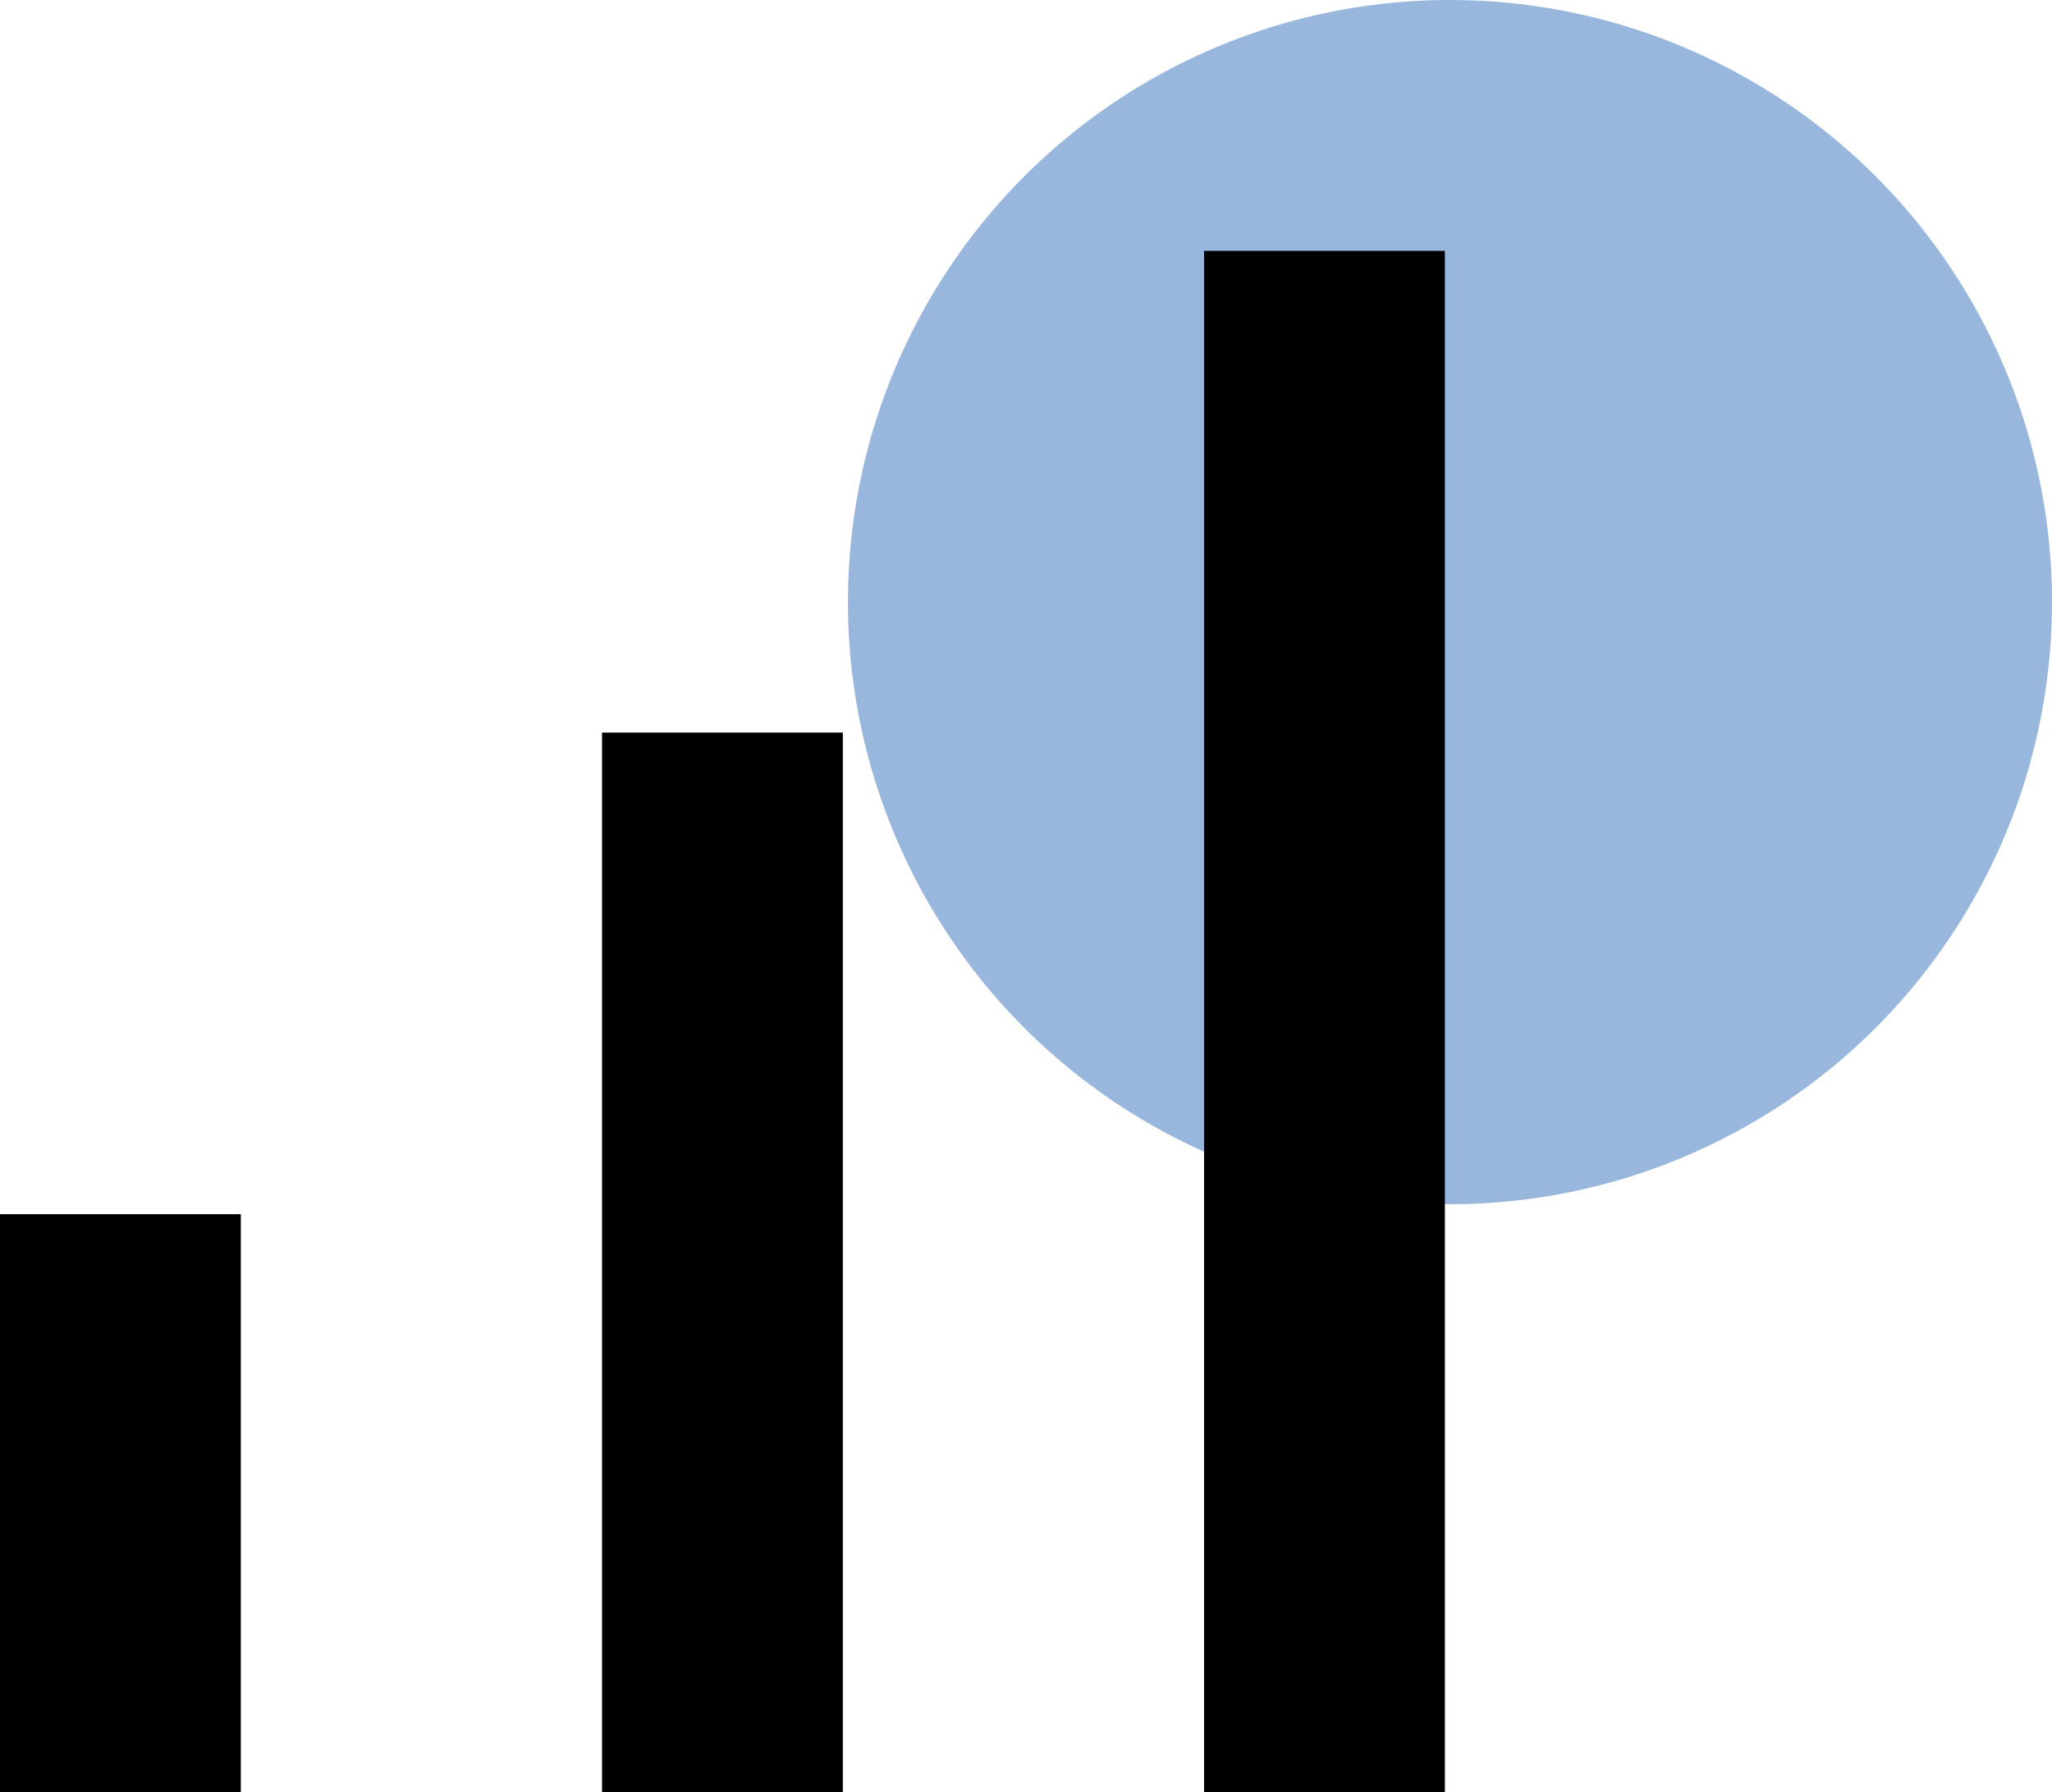
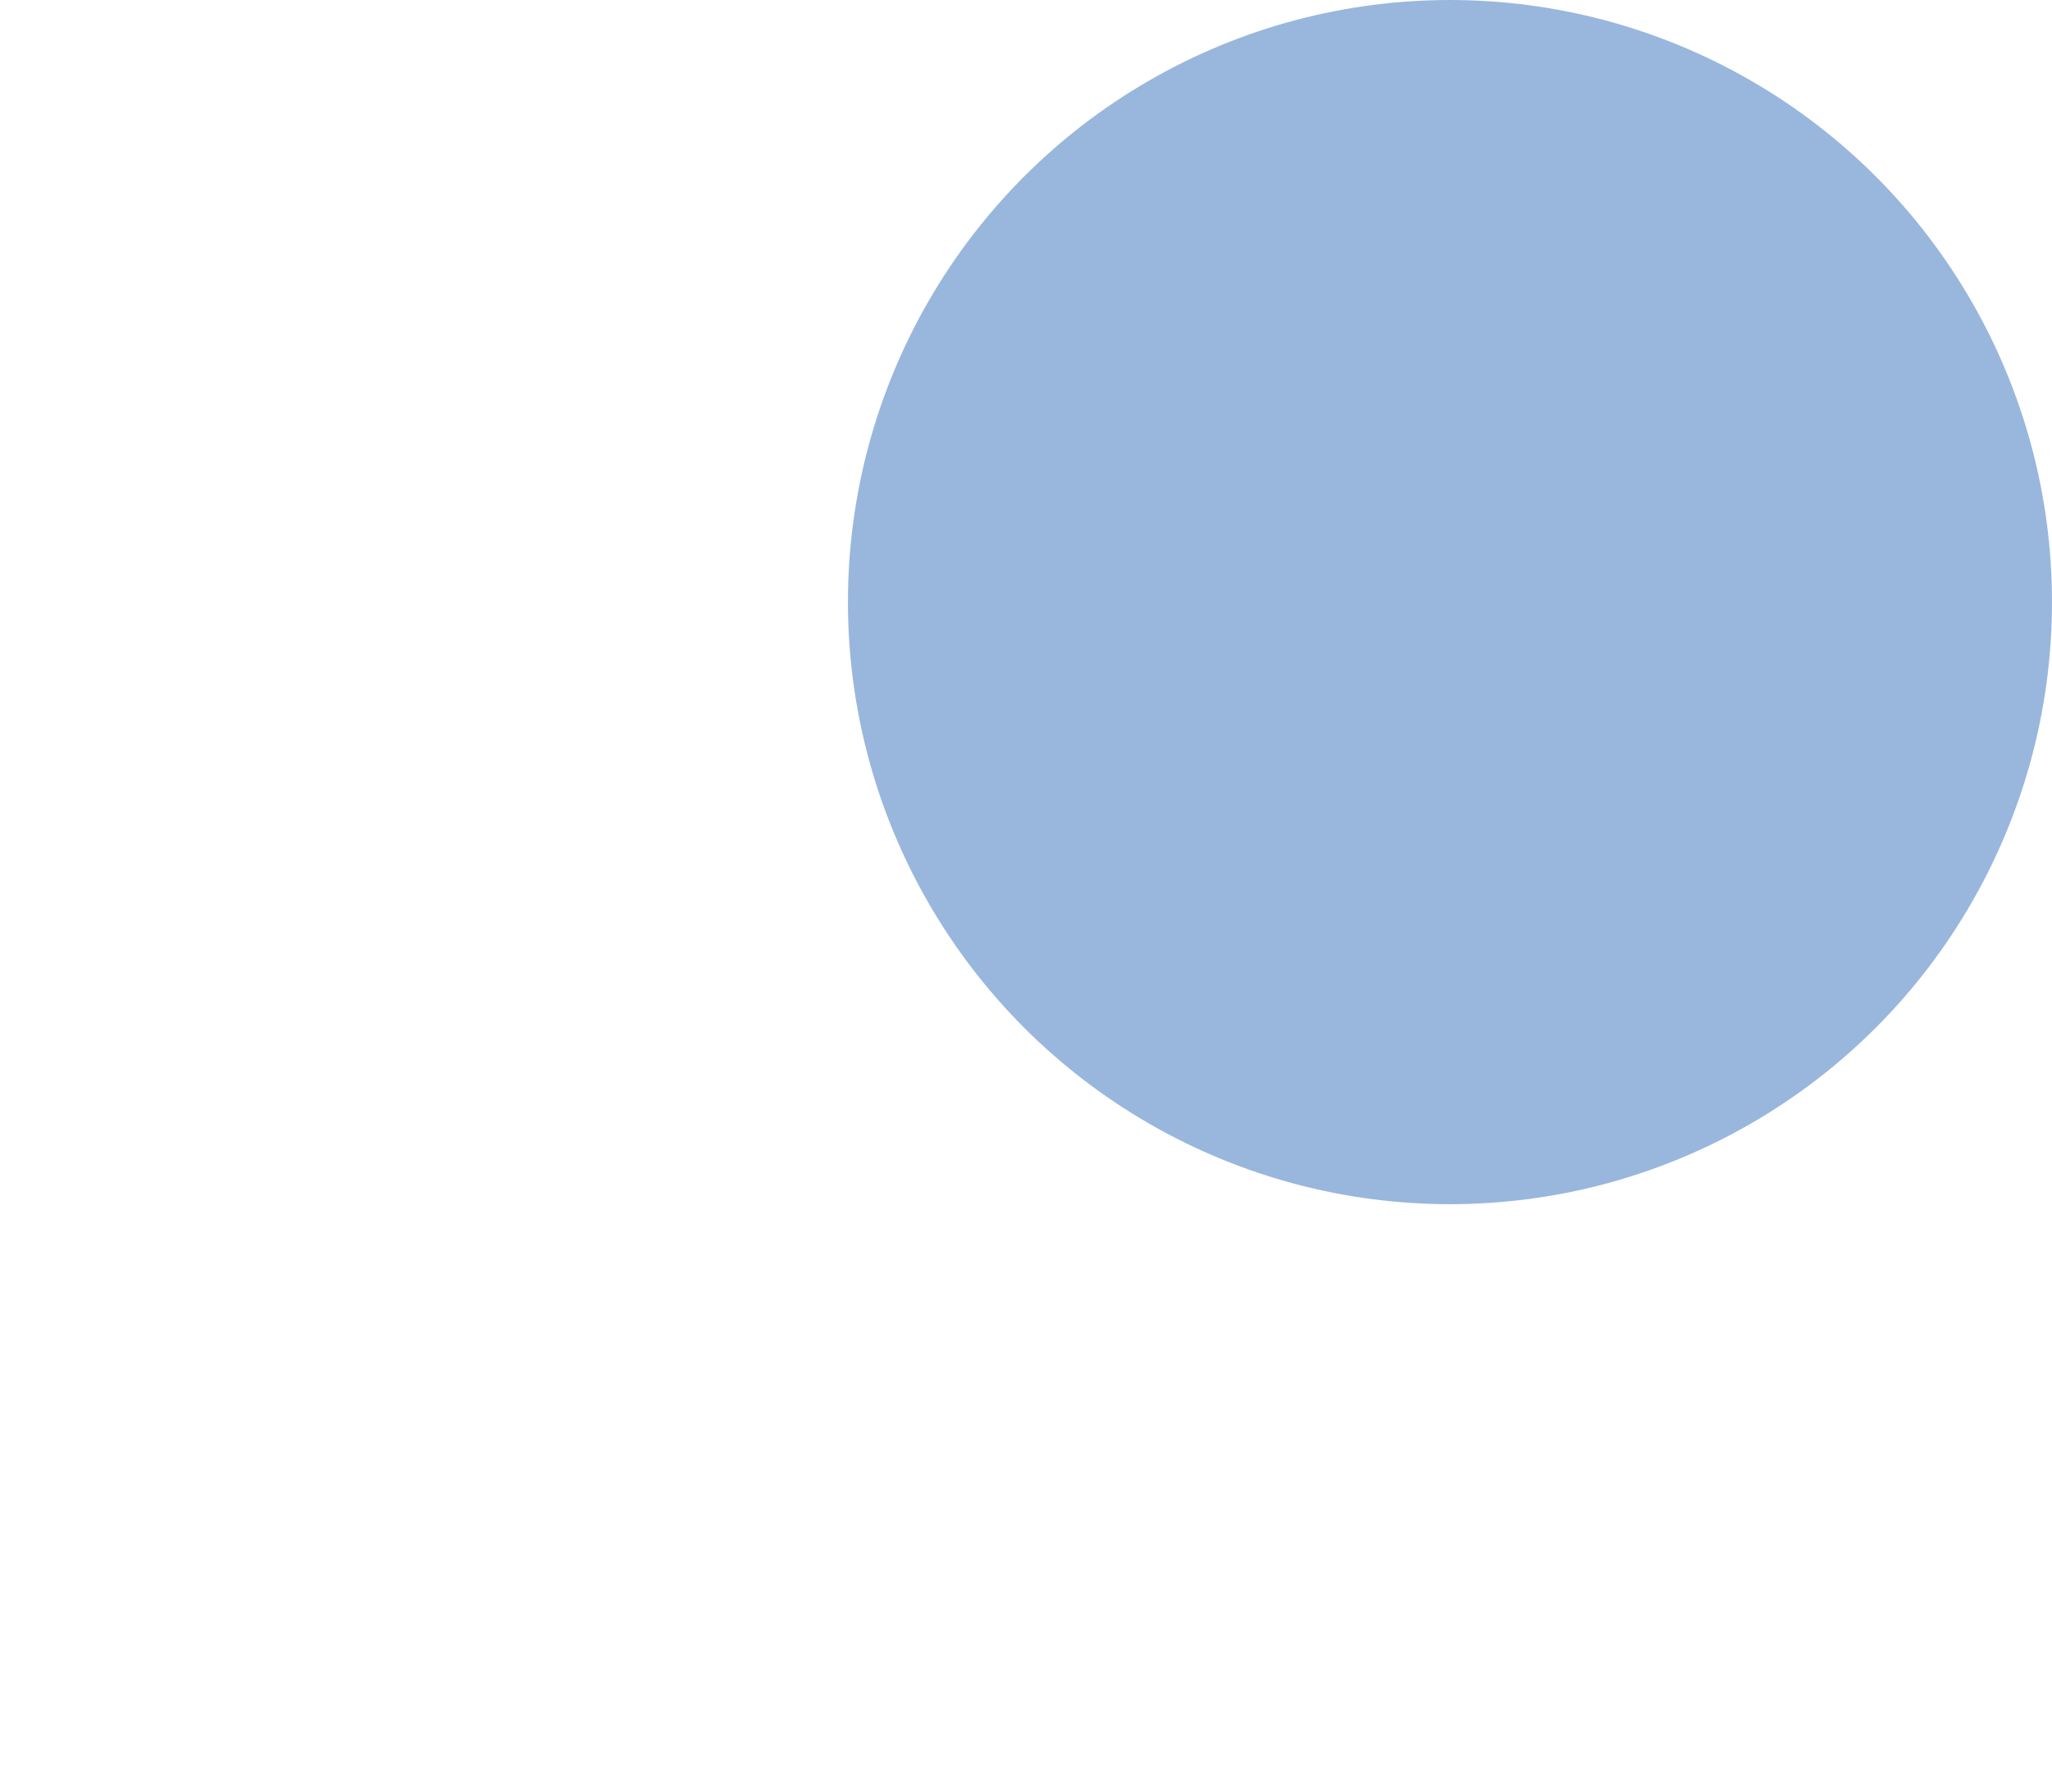
<svg xmlns="http://www.w3.org/2000/svg" width="81.803" height="71.446" viewBox="0 0 81.803 71.446">
  <g id="Group_22361" data-name="Group 22361" transform="translate(-1530.197 -2136)">
    <circle id="Ellipse_4" data-name="Ellipse 4" cx="24" cy="24" r="24" transform="translate(1564 2136)" fill="#5688c7" opacity="0.604" />
-     <path id="signal_cellular_alt_FILL0_wght400_GRAD0_opsz48" d="M10,69.446V46.4h9.6V69.446Zm24,0V27.2h9.6V69.446Zm24,0V8h9.6V69.446Z" transform="translate(1520.197 2138)" />
  </g>
</svg>